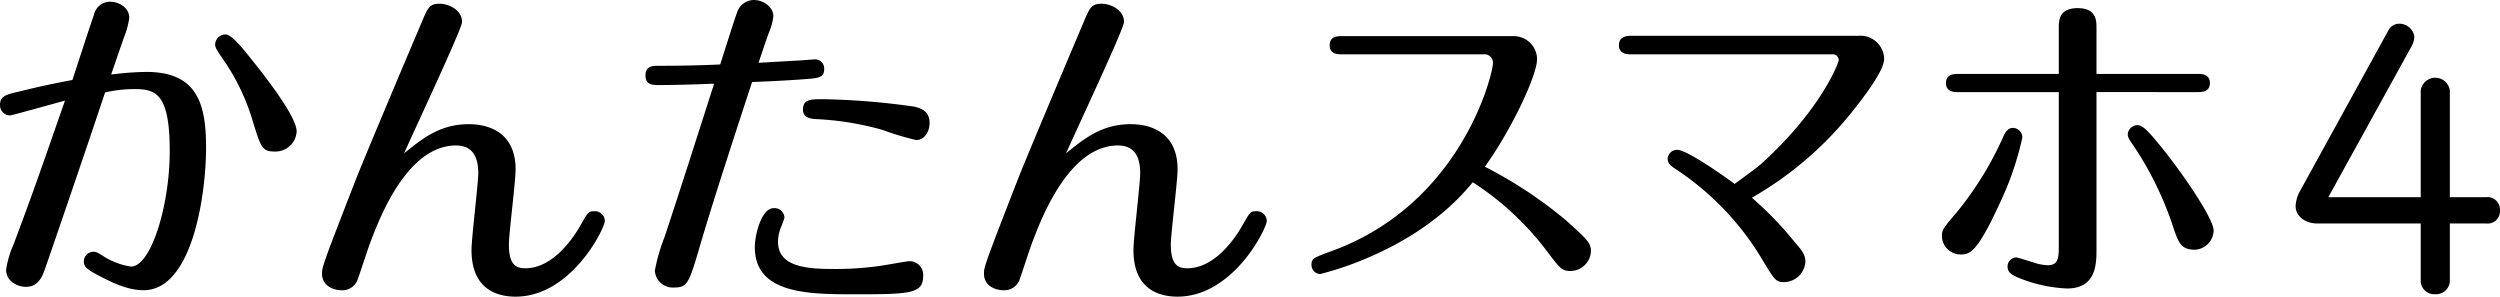
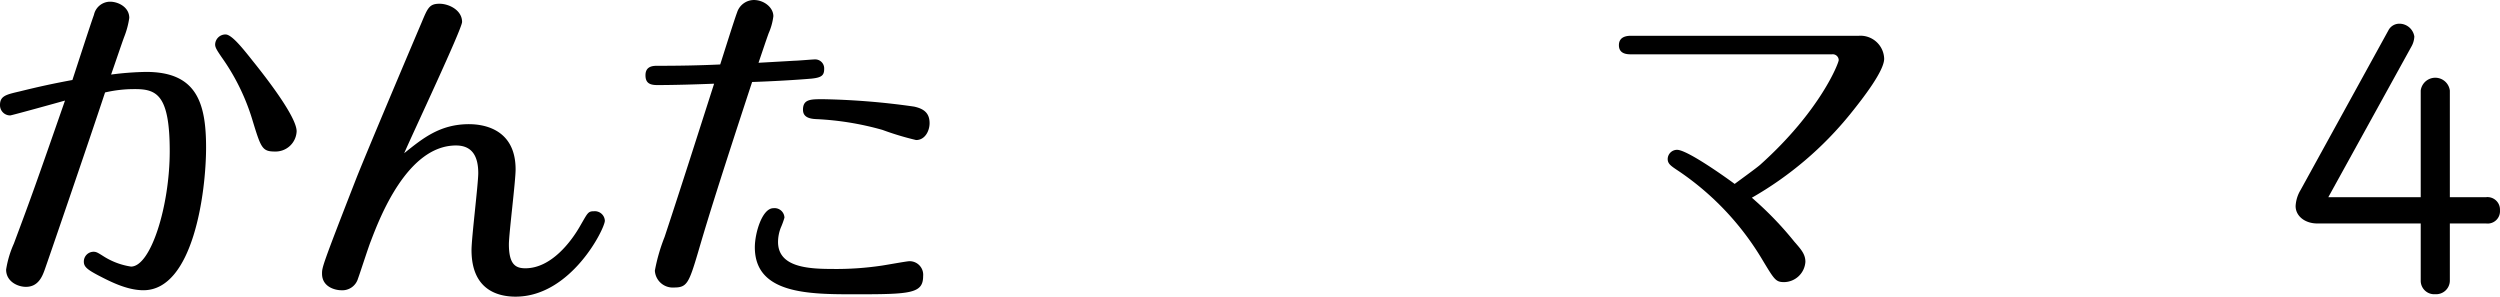
<svg xmlns="http://www.w3.org/2000/svg" width="404.543" height="48" viewBox="0 0 404.543 48">
  <defs>
    <clipPath id="clip-path">
      <rect id="長方形_38463" data-name="長方形 38463" width="404.543" height="48" />
    </clipPath>
  </defs>
  <g id="bnr_ttl" transform="translate(0 0)">
    <g id="グループ_102987" data-name="グループ 102987" transform="translate(0 0)" clip-path="url(#clip-path)">
      <path id="パス_11828" data-name="パス 11828" d="M23.647,11.429c8.115,0,9.7,4.913,9.7,12.228,0,7.208-2.071,23.1-10.137,23.1-2.728,0-5.505-1.474-7.3-2.4-1.854-.98-2.344-1.421-2.344-2.238a1.584,1.584,0,0,1,1.581-1.589c.441,0,.711.172,1.576.715A11.473,11.473,0,0,0,21.2,42.929c3.214,0,6.265-9.826,6.265-18.672,0-9.063-2.075-10.047-5.612-10.047A20.9,20.9,0,0,0,17,14.753c-2.614,7.915-9.532,28.07-9.8,28.78-.38,1.033-1.037,2.675-3,2.675-1.364,0-3.21-.878-3.21-2.785a16.344,16.344,0,0,1,1.25-4.2c2.941-7.866,3.484-9.4,8.278-23.157-1.36.388-8.662,2.406-8.875,2.406A1.649,1.649,0,0,1,0,16.775C0,15.3,1.037,15.088,3.161,14.59c3.324-.817,5.342-1.254,8.556-1.854C12.26,11.094,14.658,3.673,15.2,2.2A2.686,2.686,0,0,1,17.819.067c1.307,0,3.1.874,3.1,2.622a13.588,13.588,0,0,1-.817,3.059c-.331.874-1.417,4.1-2.124,6.11a48.675,48.675,0,0,1,5.665-.429m17.1-1.969C43.258,12.572,48,18.743,48,21.035a3.41,3.41,0,0,1-3.541,3.275c-2.013,0-2.234-.6-3.541-4.86A34.95,34.95,0,0,0,35.846,9.023c-.7-1.037-1.033-1.532-1.033-2.022A1.675,1.675,0,0,1,36.5,5.368c.98,0,2.724,2.177,4.247,4.092" transform="translate(0 0.208)" />
      <path id="パス_11829" data-name="パス 11829" d="M36.566,19.637c1.96,0,7.515.547,7.515,7.319,0,1.911-1.086,10.427-1.086,12.122,0,3.329,1.144,3.876,2.671,3.876,4.141,0,7.408-4.256,8.932-6.984,1.148-1.969,1.193-2.246,2.177-2.246a1.622,1.622,0,0,1,1.748,1.532c0,1.258-5.448,12.289-14.441,12.289-2.887,0-7.135-1.095-7.135-7.539,0-1.964,1.09-10.7,1.09-12.448,0-2.4-.76-4.476-3.6-4.476-7.894,0-12.362,11.742-13.776,15.454-.384.927-1.744,5.187-2.075,6.057a2.638,2.638,0,0,1-2.72,1.915c-.927,0-3.108-.494-3.108-2.679,0-1.033,0-1.2,5.558-15.458,1.47-3.708,7.245-17.41,10.57-25.223.976-2.34,1.254-3,2.883-3,1.527,0,3.651,1.037,3.651,2.945,0,1.1-7.9,17.86-9.369,21.241,3-2.4,5.775-4.7,10.512-4.7" transform="translate(39.353 0.458)" />
      <path id="パス_11830" data-name="パス 11830" d="M36.683,13.543c-2.834.11-6.379.221-9.205.221-1.2,0-1.9-.331-1.9-1.585,0-1.148.707-1.532,1.8-1.532,3.537,0,6.8-.053,10.292-.216.547-1.687,2.287-7.261,2.728-8.409A2.884,2.884,0,0,1,43.111,0c1.634,0,3.161,1.2,3.161,2.626A9.825,9.825,0,0,1,45.5,5.4c-.49,1.368-.923,2.687-1.63,4.758.923-.053,4.954-.278,5.771-.331.547,0,3-.216,3.382-.216a1.452,1.452,0,0,1,1.47,1.532c0,1.033-.384,1.413-2.075,1.581-2.557.221-6.371.437-9.585.543-6.265,19.06-7.629,23.753-8.768,27.633-1.474,4.966-1.8,5.624-3.868,5.624a2.9,2.9,0,0,1-3.1-2.732,28.956,28.956,0,0,1,1.576-5.456c1.144-3.443,3.484-10.651,5.175-15.948ZM48.065,35.221a12.843,12.843,0,0,1-.6,1.642,6.478,6.478,0,0,0-.437,2.287c0,4.043,4.742,4.37,8.773,4.37a49.946,49.946,0,0,0,8.062-.547c1.033-.159,4.031-.707,4.411-.707a2.194,2.194,0,0,1,2.234,2.4c0,2.843-2.013,2.953-11,2.953-7.408,0-16.234,0-16.234-7.6,0-2.344,1.2-6.33,3-6.33a1.6,1.6,0,0,1,1.793,1.527m6.159-19.167a118.049,118.049,0,0,1,14.817,1.2c1.527.335,2.508.992,2.508,2.687,0,1.2-.711,2.724-2.181,2.724a46.889,46.889,0,0,1-5.448-1.642,47.259,47.259,0,0,0-10.68-1.744c-1.36-.053-2.177-.433-2.177-1.527,0-1.695,1.254-1.695,3.161-1.695" transform="translate(78.872 0.001)" />
-       <path id="パス_11831" data-name="パス 11831" d="M62.794,19.637c1.956,0,7.519.547,7.519,7.319,0,1.911-1.095,10.427-1.095,12.122,0,3.329,1.148,3.876,2.675,3.876,4.141,0,7.409-4.256,8.932-6.984C81.973,34,82.026,33.723,83,33.723a1.622,1.622,0,0,1,1.748,1.532c0,1.258-5.448,12.289-14.437,12.289-2.892,0-7.139-1.095-7.139-7.539,0-1.964,1.09-10.7,1.09-12.448,0-2.4-.764-4.476-3.594-4.476-7.9,0-12.371,11.742-13.784,15.454-.384.927-1.744,5.187-2.071,6.057a2.638,2.638,0,0,1-2.72,1.915c-.931,0-3.108-.494-3.108-2.679,0-1.033,0-1.2,5.554-15.458,1.474-3.708,7.245-17.41,10.565-25.223.984-2.34,1.258-3,2.892-3,1.527,0,3.651,1.037,3.651,2.945,0,1.1-7.9,17.86-9.369,21.241,2.994-2.4,5.771-4.7,10.512-4.7" transform="translate(120.241 0.458)" />
-       <path id="パス_11832" data-name="パス 11832" d="M56.869,4.373c-.649,0-1.964,0-1.964-1.474s1.315-1.466,1.964-1.466H84.543A3.764,3.764,0,0,1,88.463,5.14c0,2.618-4.035,11.248-8.442,17.419a70.275,70.275,0,0,1,13.126,8.679c3.267,2.949,4.035,3.6,4.035,4.966a3.336,3.336,0,0,1-3.271,3.226c-1.417,0-1.687-.327-4.031-3.443A46.87,46.87,0,0,0,78.057,25.071c-1.519,1.854-6.208,7.421-16.014,11.795a51.6,51.6,0,0,1-8.662,3.055,1.458,1.458,0,0,1-1.417-1.478c0-1.033.278-1.144,3.271-2.238,21.135-7.7,26.093-28.772,26.093-30.41a1.381,1.381,0,0,0-1.576-1.421Z" transform="translate(160.26 4.418)" />
      <path id="パス_11833" data-name="パス 11833" d="M66.157,4.419c-.6,0-2.013,0-2.013-1.474s1.413-1.527,2.013-1.527h36.822a3.833,3.833,0,0,1,4.088,3.716c0,1.964-3.378,6.334-5.448,8.9A56.583,56.583,0,0,1,85.655,27.624a54.354,54.354,0,0,1,6.865,7.1c1.095,1.258,1.8,2.022,1.8,3.28a3.509,3.509,0,0,1-3.435,3.275c-1.36,0-1.576-.384-3.484-3.545a45.239,45.239,0,0,0-13.51-14.368c-1.307-.87-1.854-1.2-1.854-2.018a1.516,1.516,0,0,1,1.523-1.474c1.695,0,8.282,4.75,9.316,5.518.653-.494,3.6-2.622,4.141-3.112C96.714,13.592,99.712,5.84,99.712,5.35a.965.965,0,0,0-1.09-.931Z" transform="translate(197.824 4.371)" />
-       <path id="パス_11834" data-name="パス 11834" d="M79.393,33.3a54.372,54.372,0,0,0,7.355-11.905c.437-1.033.87-1.691,1.687-1.691a1.562,1.562,0,0,1,1.523,1.527,48.791,48.791,0,0,1-3.7,10.753c-3.541,7.707-4.738,8.2-6.261,8.2a3.024,3.024,0,0,1-3.055-2.9c0-1.041.057-1.2,2.45-3.986M101.95,39.3c0,2.344,0,6.387-4.742,6.387a23.111,23.111,0,0,1-7.355-1.527c-1.3-.494-2.287-.931-2.287-1.969a1.46,1.46,0,0,1,1.36-1.532c.278,0,1.911.551,2.675.768a8.046,8.046,0,0,0,2.45.494c1.634,0,1.8-1.041,1.8-2.949V13.91H79.557c-.6,0-1.96,0-1.96-1.47s1.364-1.474,1.96-1.474H95.848V3.536c0-1.144,0-3.214,3.047-3.214s3.055,2.013,3.055,3.214v7.429h16.393c.543,0,1.96,0,1.96,1.474s-1.36,1.47-1.96,1.47H101.95Zm12.416-3.549a53.78,53.78,0,0,0-6.424-13.163c-.764-1.09-.931-1.421-.931-1.858a1.6,1.6,0,0,1,1.585-1.47c.87,0,1.854,1.152,3.267,2.838,3.651,4.366,9.042,12.236,9.042,14.2a3.191,3.191,0,0,1-2.994,3.116c-2.234,0-2.671-1.037-3.545-3.659" transform="translate(237.297 0.994)" />
      <path id="パス_11835" data-name="パス 11835" d="M94.464,33.264c-2.013,0-3.508-1.209-3.508-2.818a5.57,5.57,0,0,1,.8-2.589L106.026,1.915a1.984,1.984,0,0,1,1.666-.976,2.452,2.452,0,0,1,2.475,2.071,3.589,3.589,0,0,1-.462,1.609L96.249,29.009H111.2V11.754a2.376,2.376,0,0,1,4.713,0V29.009h5.869a2.025,2.025,0,0,1,2.242,2.128,2,2,0,0,1-2.242,2.128h-5.869V42.58a2.216,2.216,0,0,1-2.357,2.128A2.182,2.182,0,0,1,111.2,42.58V33.264Z" transform="translate(280.514 2.897)" />
    </g>
  </g>
</svg>